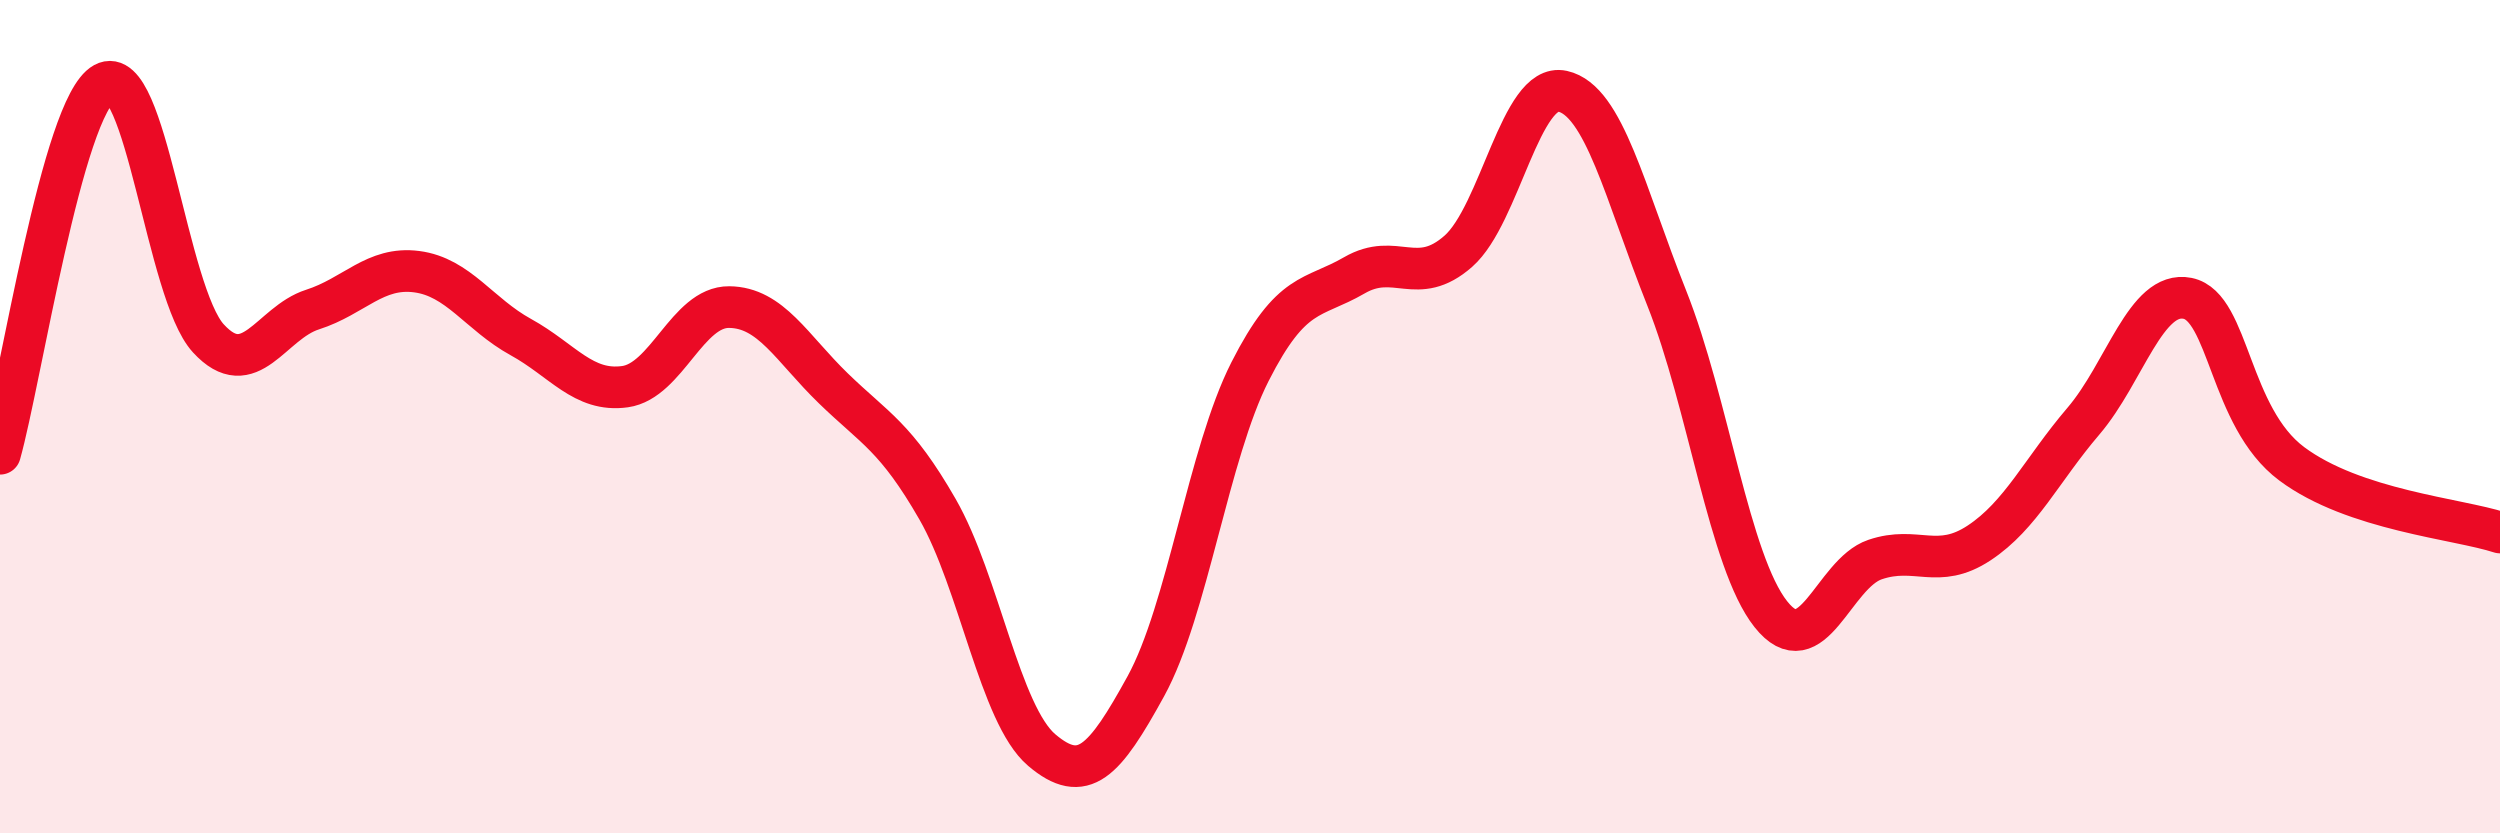
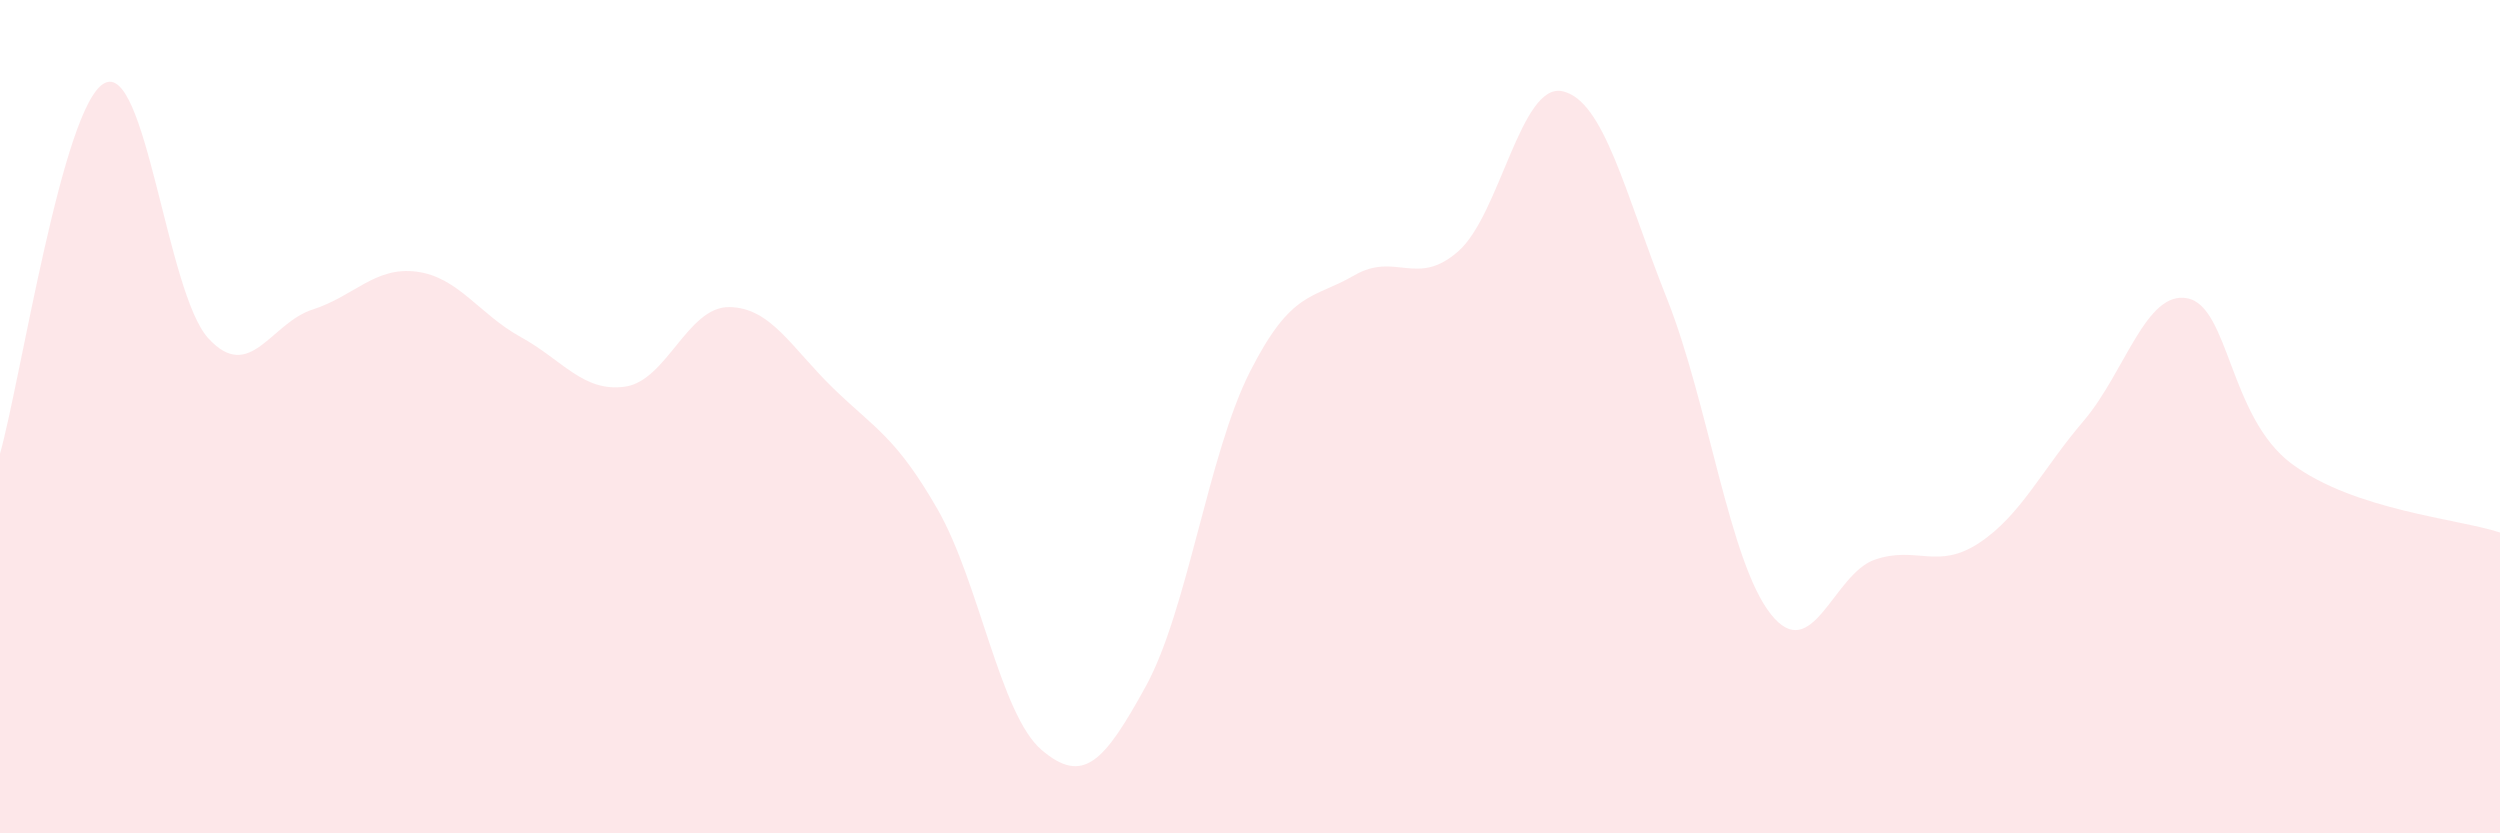
<svg xmlns="http://www.w3.org/2000/svg" width="60" height="20" viewBox="0 0 60 20">
  <path d="M 0,10.89 C 0.5,9.11 1.5,2.55 2.5,2 C 3.5,1.45 4,7.03 5,8.12 C 6,9.21 6.5,7.75 7.5,7.43 C 8.5,7.11 9,6.39 10,6.52 C 11,6.65 11.5,7.54 12.5,8.09 C 13.5,8.64 14,9.42 15,9.28 C 16,9.14 16.5,7.36 17.5,7.37 C 18.5,7.38 19,8.35 20,9.32 C 21,10.29 21.5,10.48 22.5,12.22 C 23.5,13.96 24,17.15 25,18 C 26,18.85 26.5,18.29 27.5,16.47 C 28.5,14.65 29,10.89 30,8.92 C 31,6.95 31.5,7.19 32.5,6.61 C 33.5,6.03 34,6.91 35,6.03 C 36,5.15 36.5,1.97 37.5,2.19 C 38.5,2.41 39,4.64 40,7.15 C 41,9.66 41.5,13.48 42.5,14.74 C 43.5,16 44,13.77 45,13.43 C 46,13.09 46.5,13.69 47.5,13.03 C 48.5,12.37 49,11.28 50,10.11 C 51,8.94 51.5,6.96 52.5,7.16 C 53.5,7.36 53.5,10.01 55,11.13 C 56.5,12.25 59,12.45 60,12.78L60 20L0 20Z" fill="#EB0A25" opacity="0.1" stroke-linecap="round" stroke-linejoin="round" />
-   <path d="M 0,10.89 C 0.5,9.11 1.5,2.55 2.5,2 C 3.5,1.45 4,7.03 5,8.12 C 6,9.21 6.5,7.75 7.5,7.43 C 8.5,7.11 9,6.39 10,6.52 C 11,6.65 11.5,7.54 12.5,8.09 C 13.5,8.64 14,9.42 15,9.28 C 16,9.14 16.5,7.36 17.5,7.37 C 18.5,7.38 19,8.35 20,9.32 C 21,10.29 21.5,10.48 22.5,12.22 C 23.5,13.96 24,17.15 25,18 C 26,18.85 26.5,18.29 27.5,16.47 C 28.5,14.65 29,10.89 30,8.92 C 31,6.95 31.5,7.19 32.5,6.61 C 33.5,6.03 34,6.91 35,6.03 C 36,5.15 36.5,1.97 37.5,2.19 C 38.5,2.41 39,4.64 40,7.15 C 41,9.66 41.5,13.48 42.5,14.74 C 43.5,16 44,13.77 45,13.43 C 46,13.09 46.5,13.69 47.5,13.03 C 48.5,12.37 49,11.28 50,10.11 C 51,8.94 51.5,6.96 52.5,7.16 C 53.5,7.36 53.5,10.01 55,11.13 C 56.5,12.25 59,12.45 60,12.78" stroke="#EB0A25" stroke-width="1" fill="none" stroke-linecap="round" stroke-linejoin="round" />
</svg>